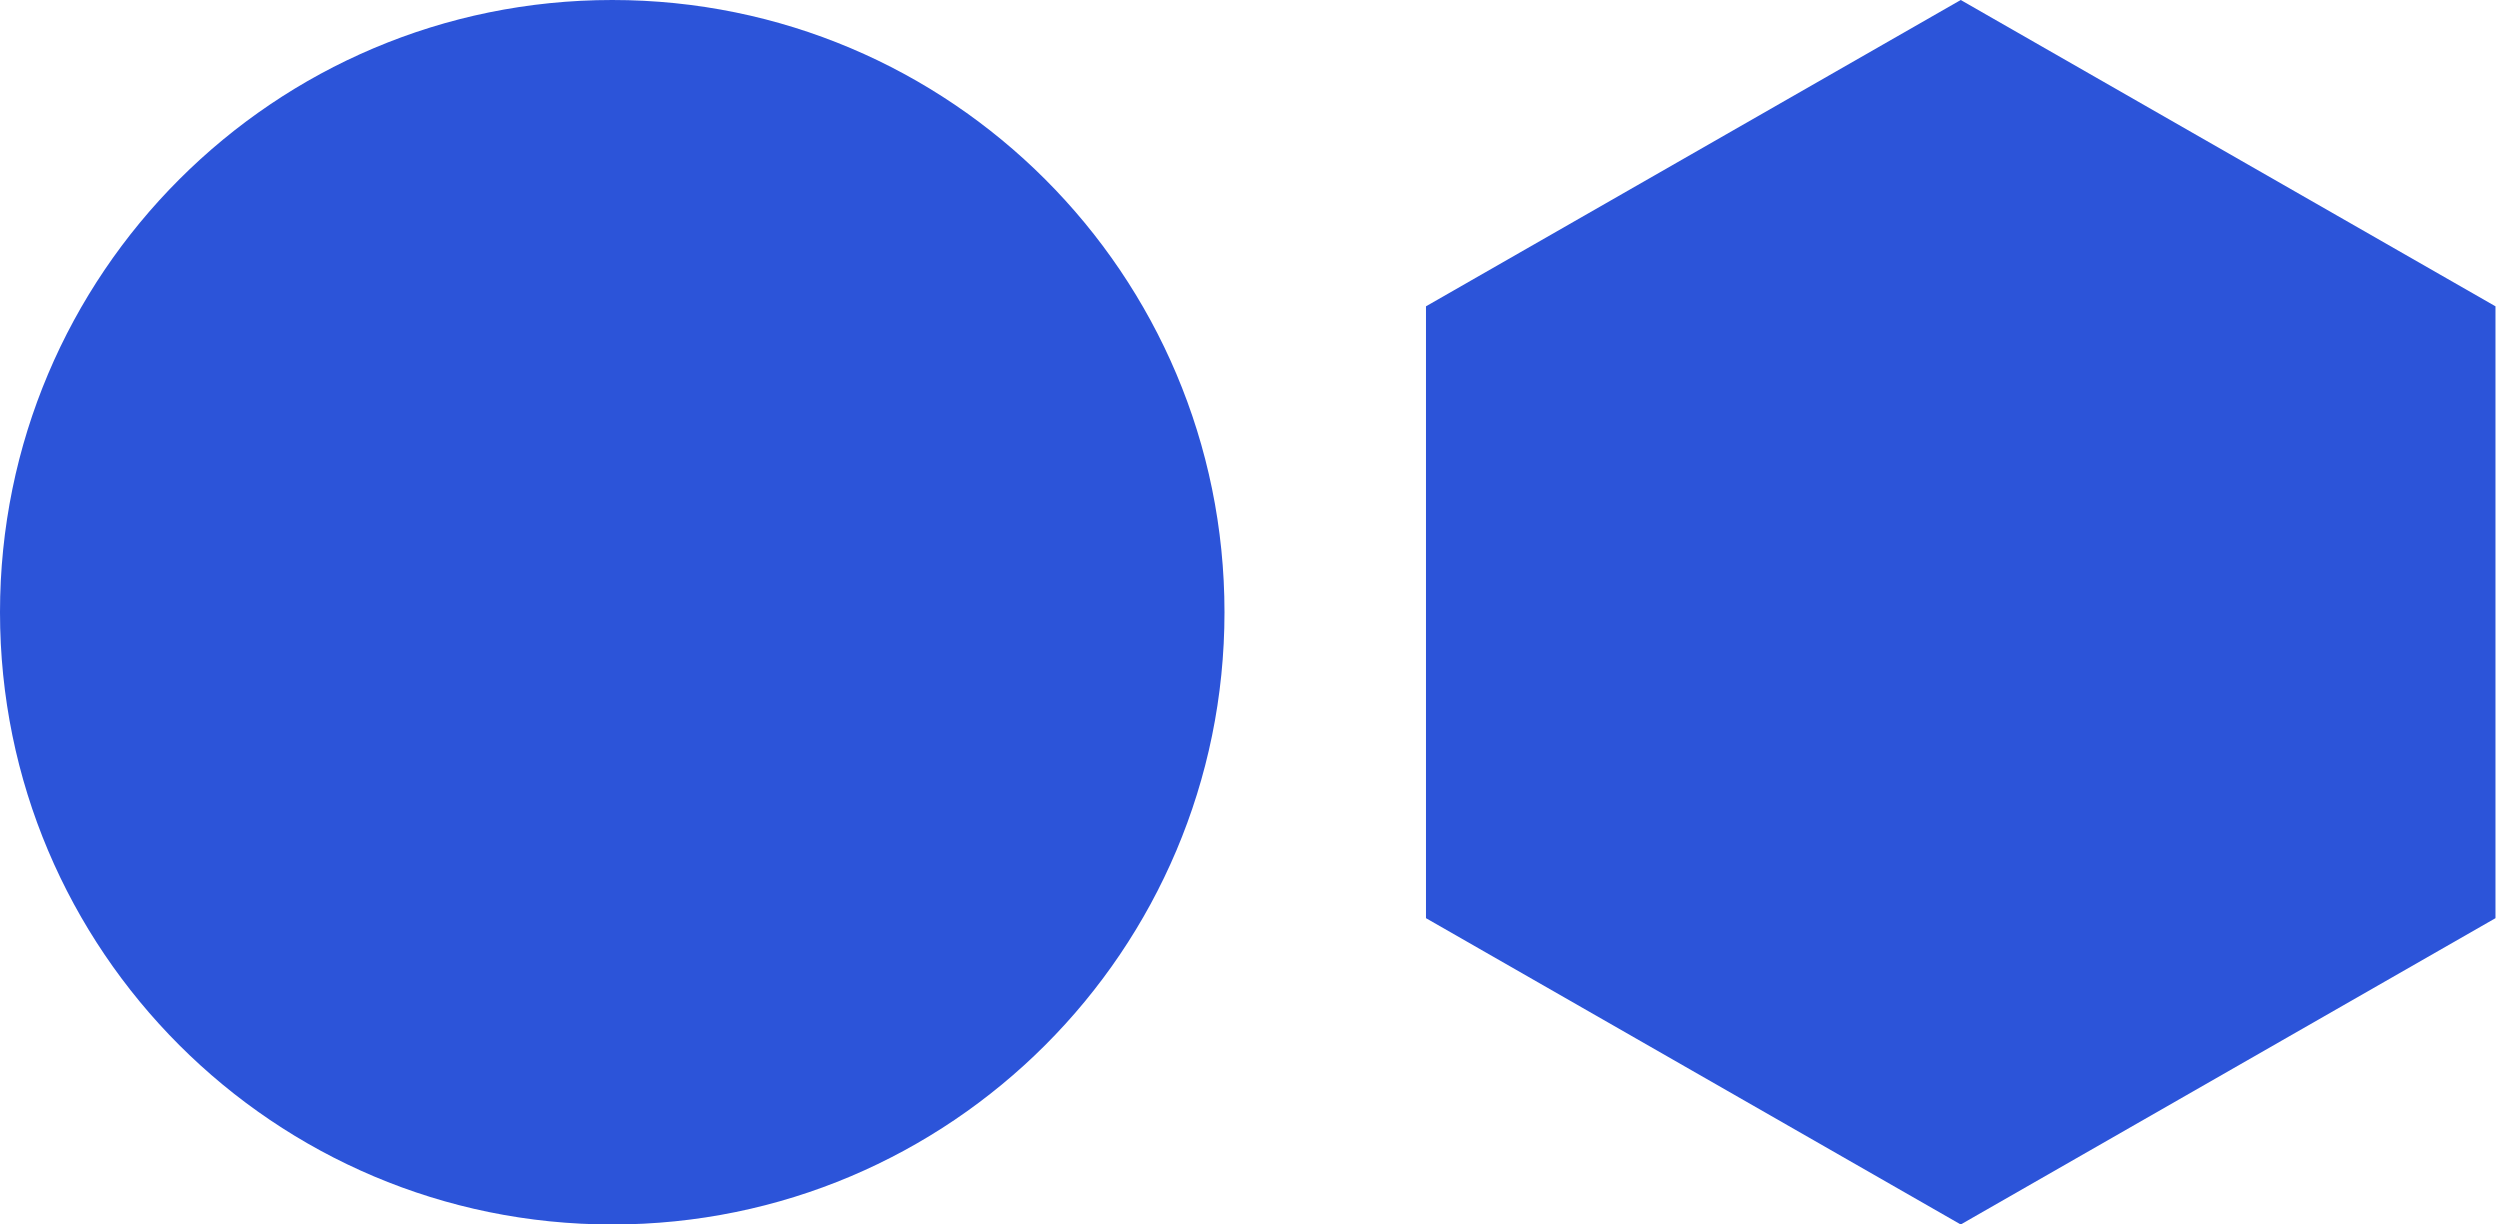
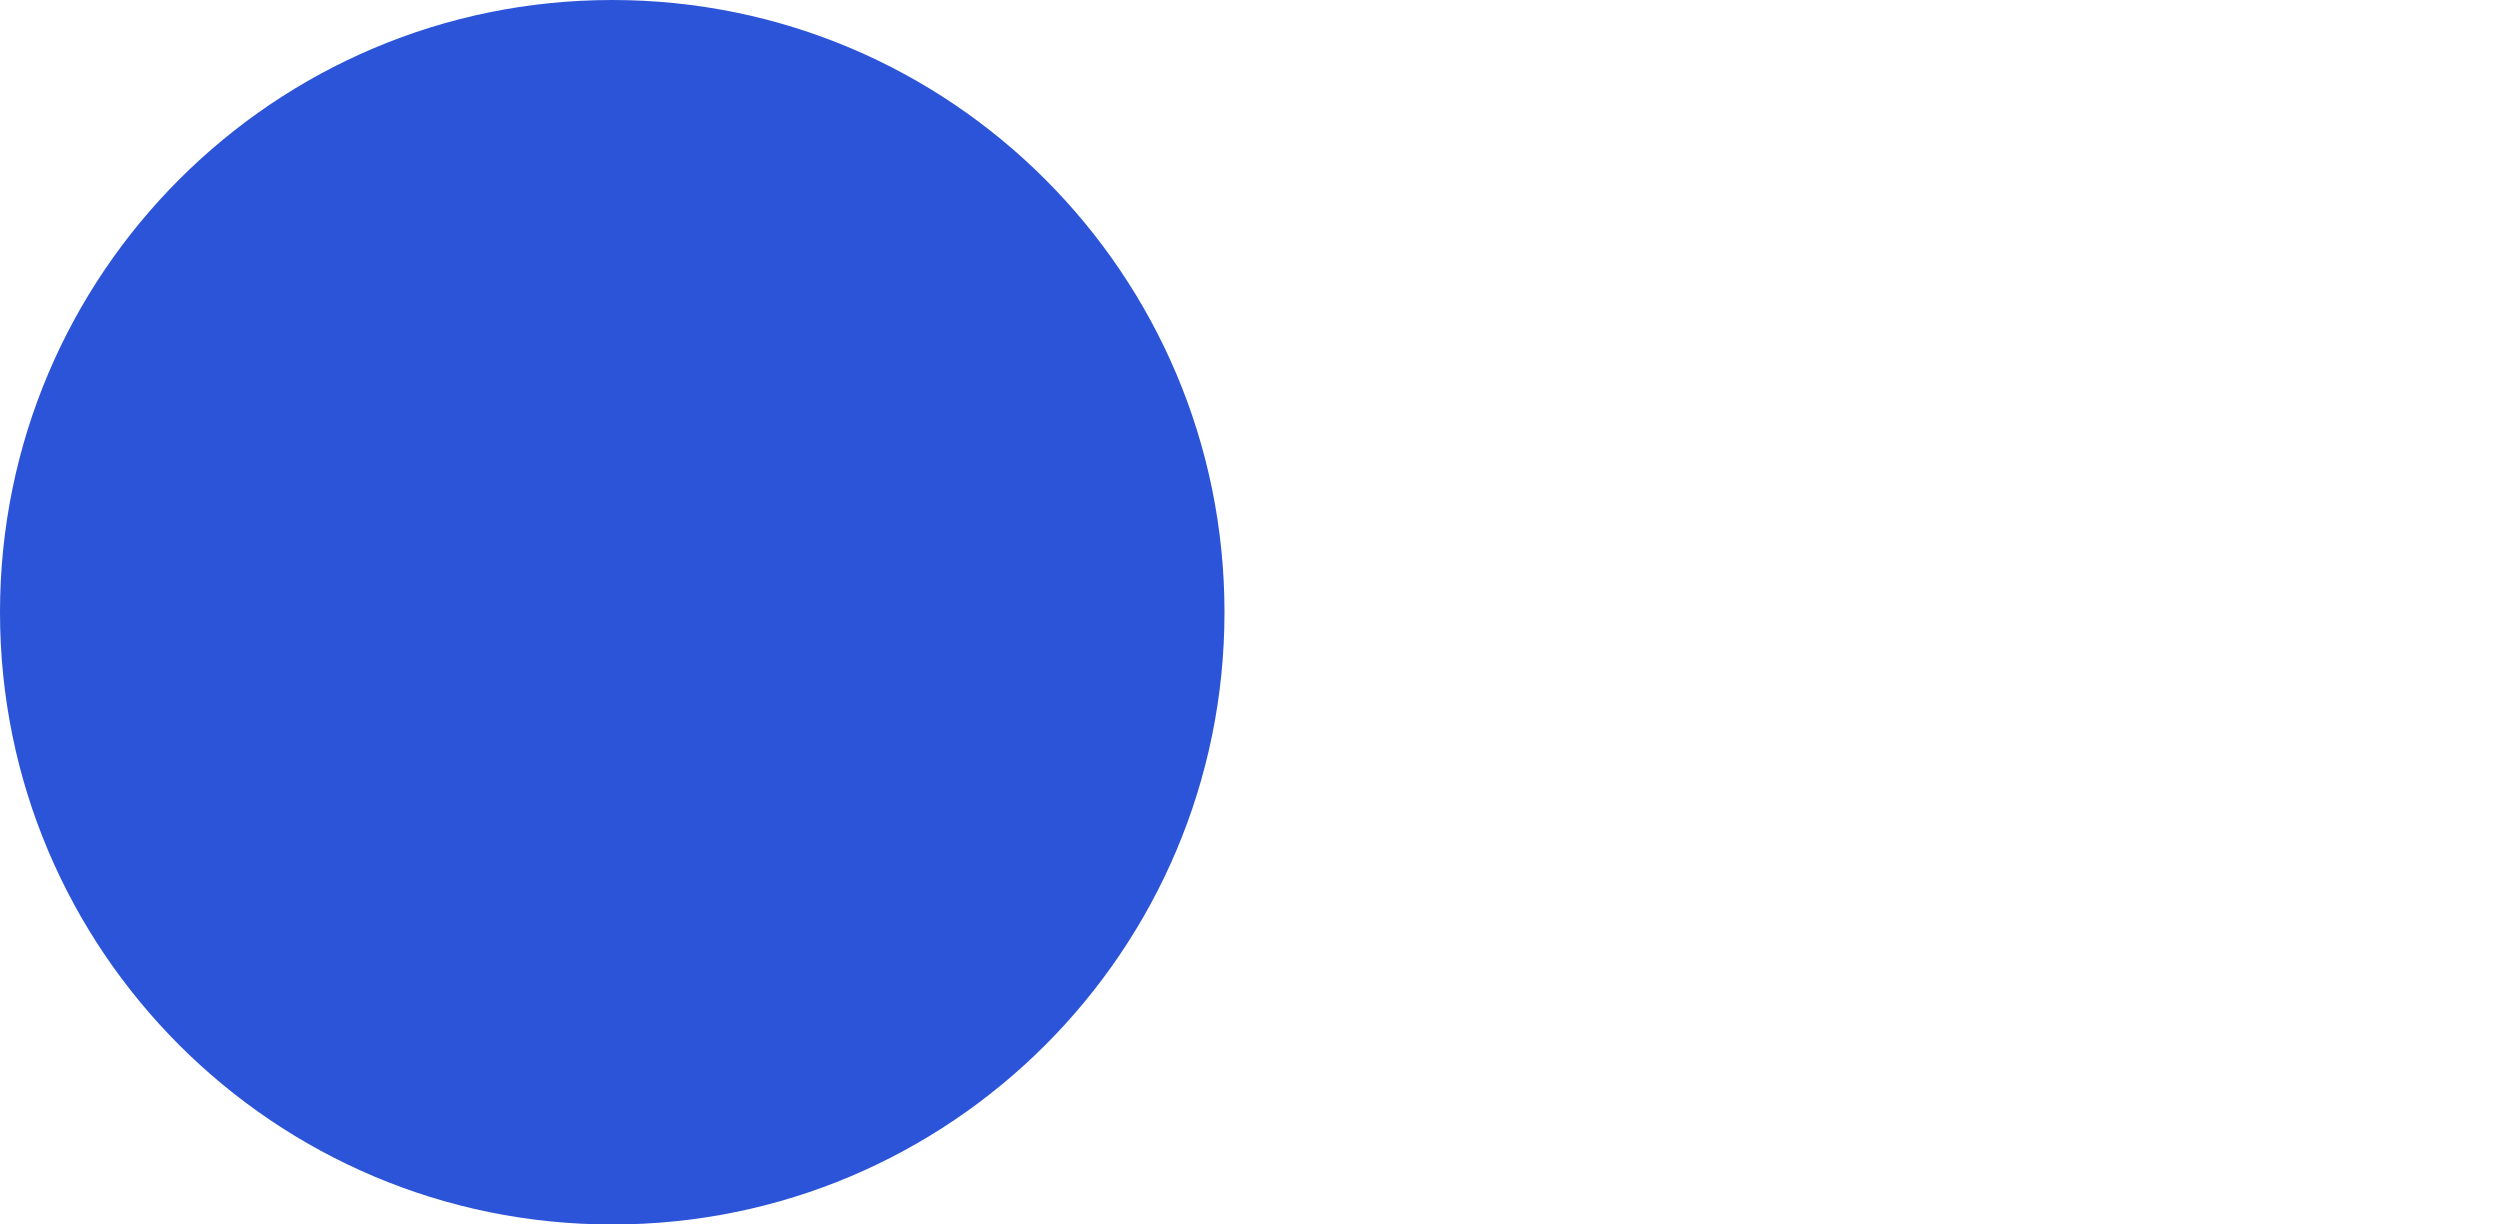
<svg xmlns="http://www.w3.org/2000/svg" width="245" height="120" viewBox="0 0 245 120" fill="none">
  <path d="M60 -0C26.863 -0 -0 26.863 -0 60C-0 93.137 26.863 120 60 120C93.137 120 120 93.137 120 60C120 26.863 93.137 -0 60 -0Z" fill="#2C54D9" />
-   <path d="M139.746 30.019L139.746 89.981L192.152 120L244.557 89.981L244.557 30.019L192.152 -0L139.746 30.019Z" fill="#2C54D9" />
</svg>